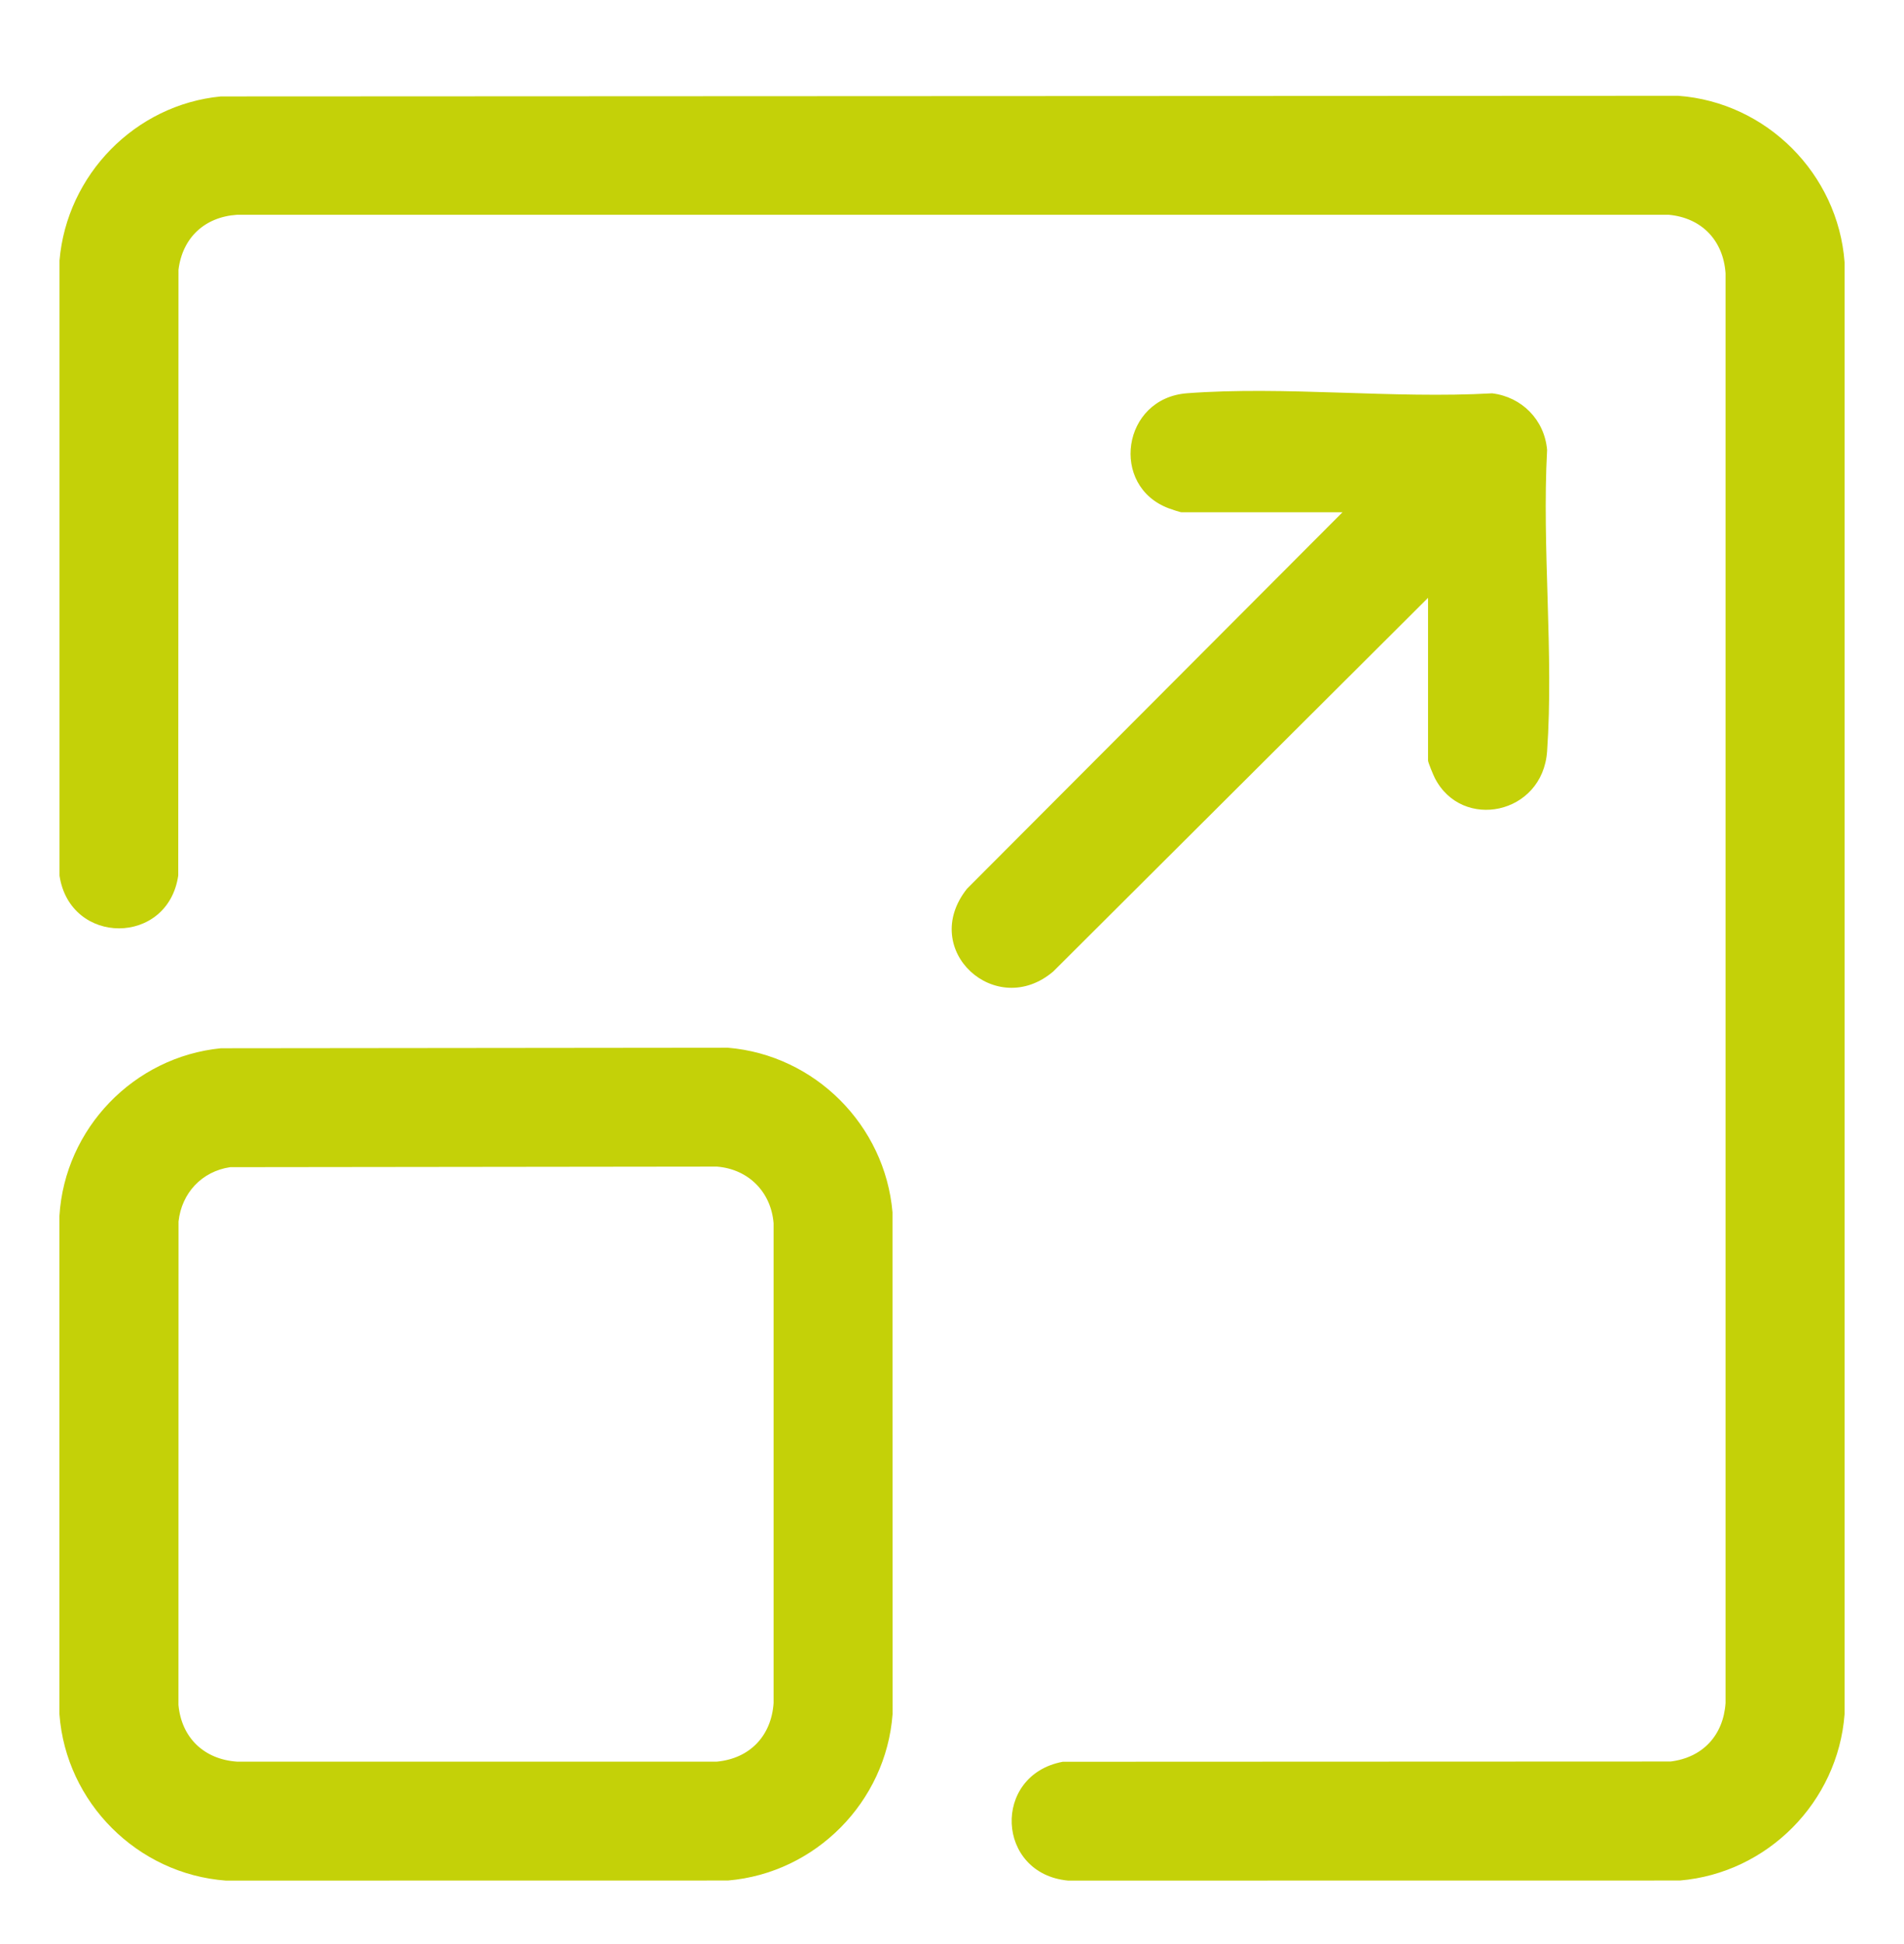
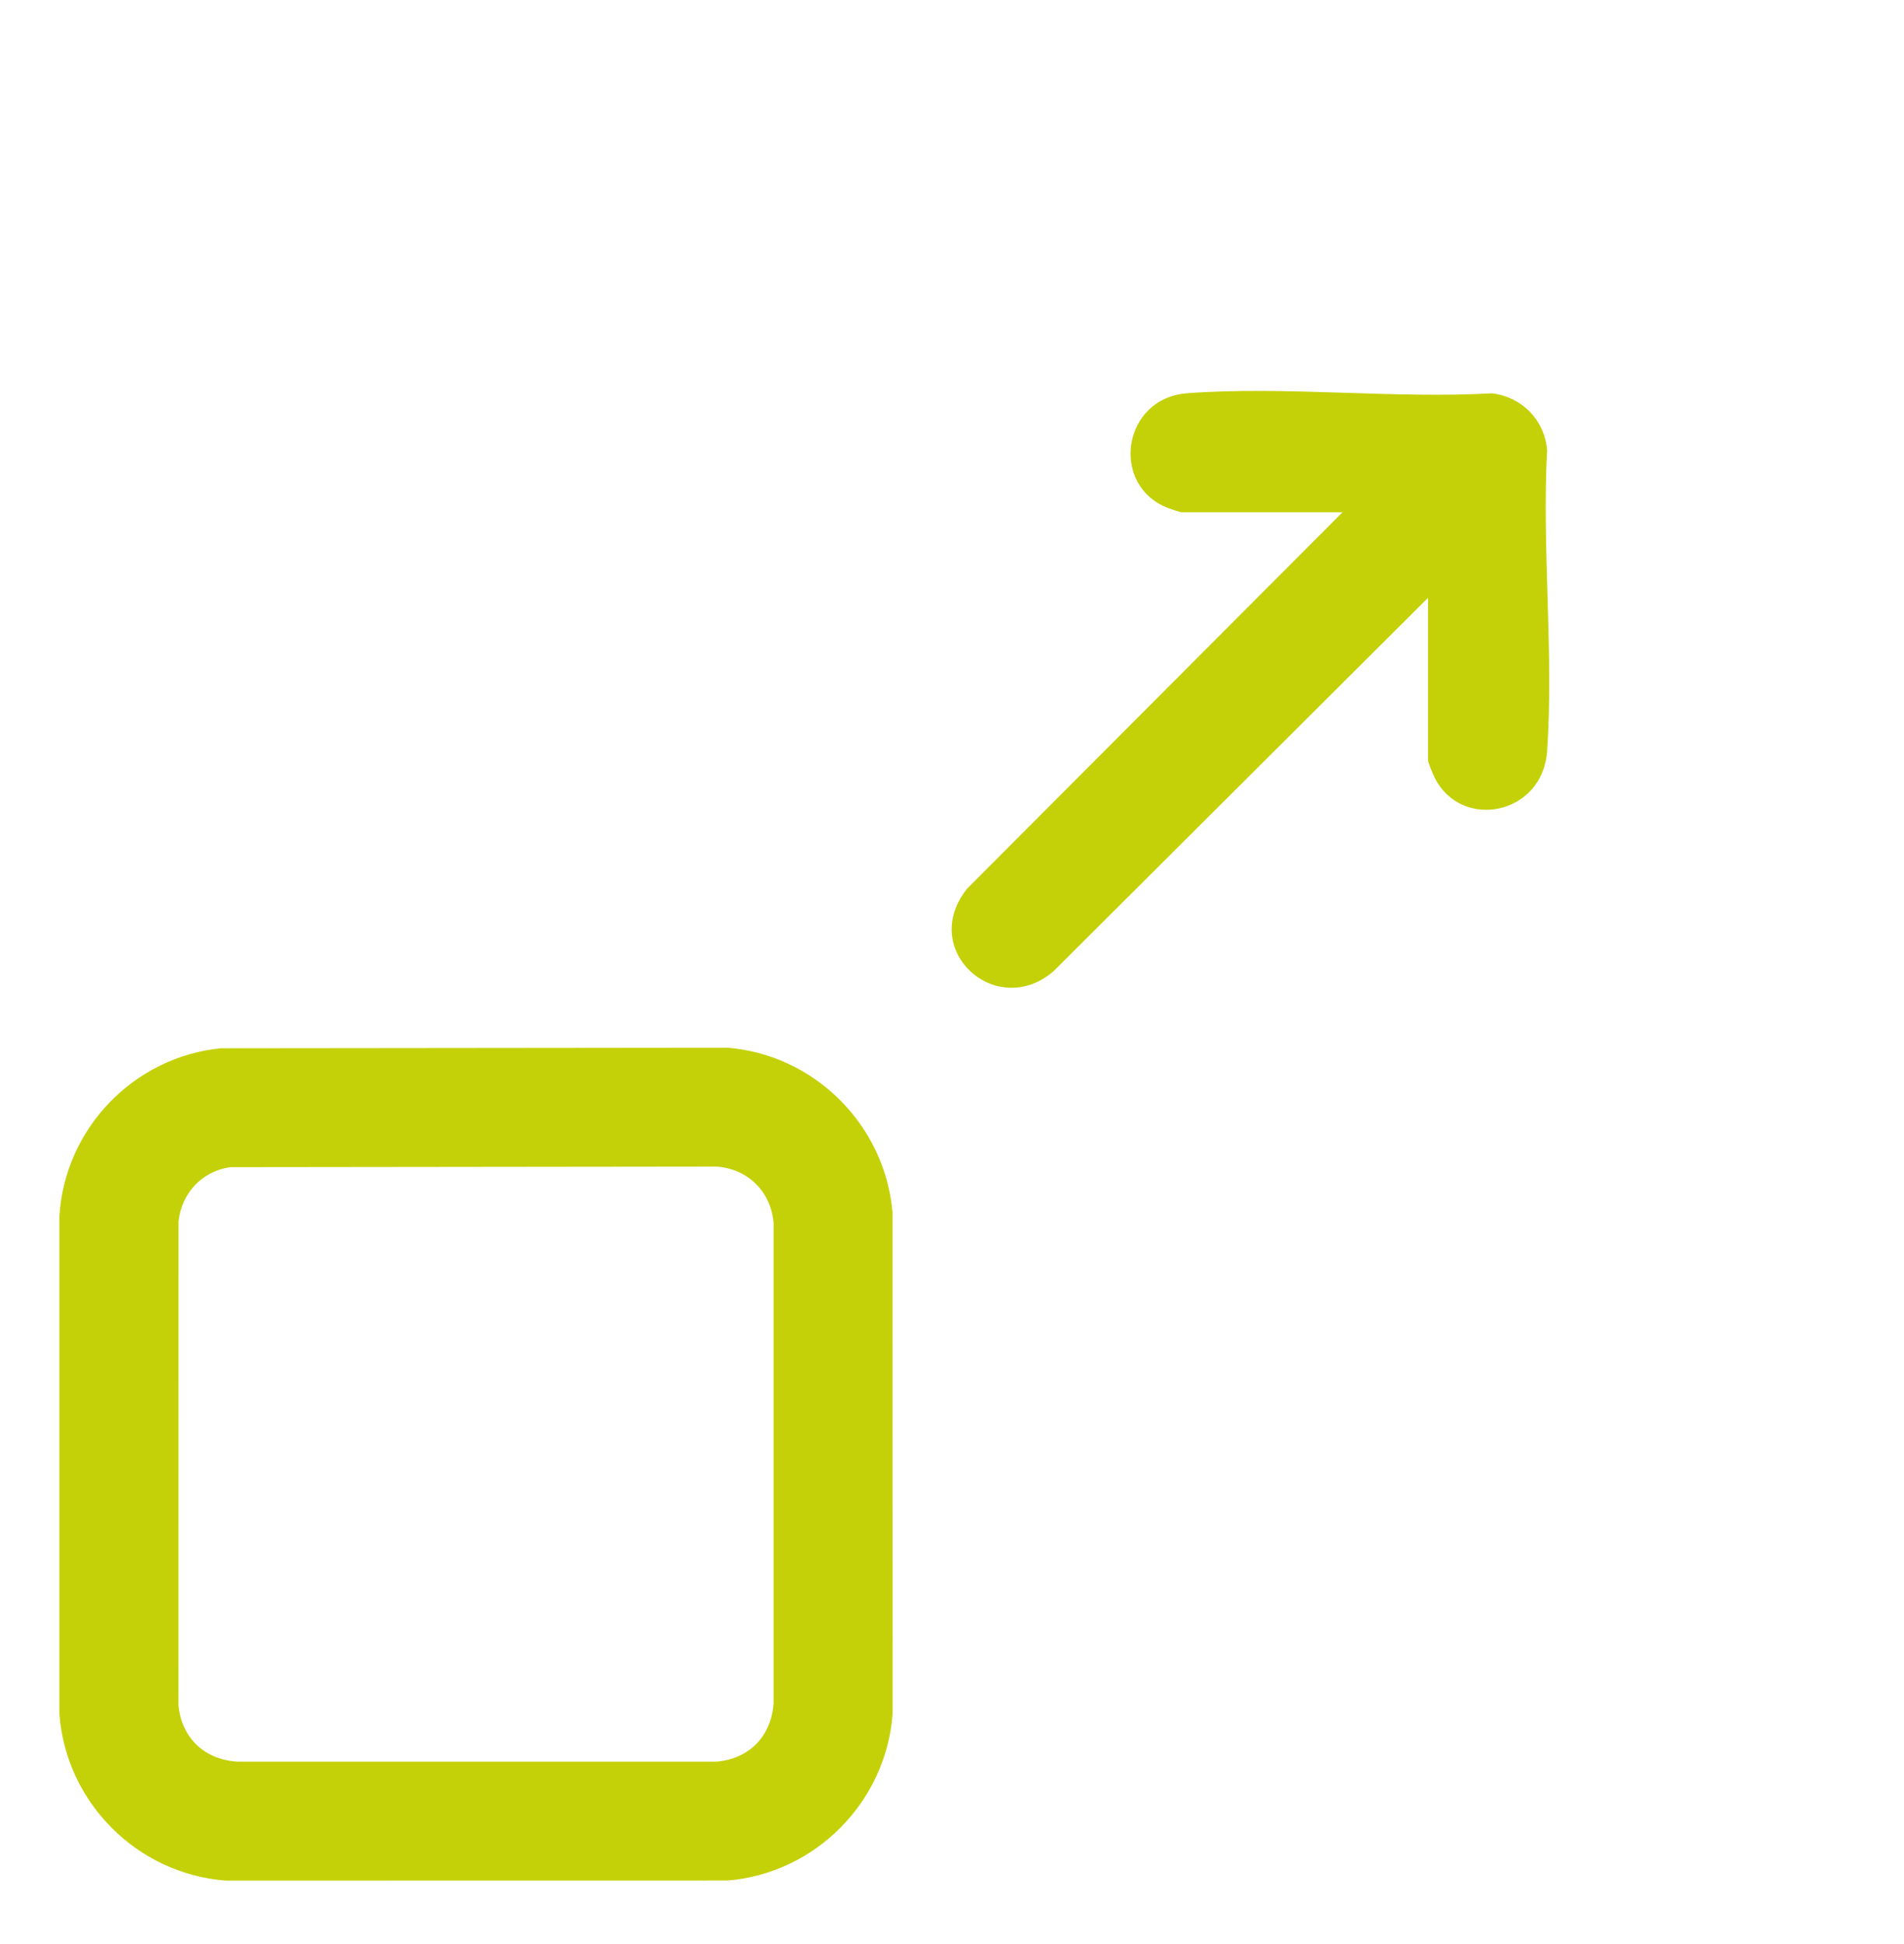
<svg xmlns="http://www.w3.org/2000/svg" width="47" height="48" viewBox="0 0 47 48" fill="none">
-   <path d="M5.452 2.381L41.425 2.365C43.607 2.524 45.37 4.293 45.533 6.473V42.324C45.368 44.49 43.633 46.245 41.468 46.429L26.366 46.431C24.584 46.265 24.48 43.825 26.235 43.497L41.238 43.491C42.031 43.393 42.54 42.845 42.595 42.048V6.748C42.539 5.936 42.007 5.379 41.195 5.303L5.849 5.303C5.053 5.357 4.505 5.867 4.406 6.659L4.4 21.616C4.148 23.354 1.733 23.355 1.469 21.621V6.43C1.649 4.317 3.337 2.584 5.452 2.381Z" fill="#C4D108" />
  <path d="M5.453 25.881L17.969 25.868C20.12 26.048 21.847 27.785 22.031 29.93L22.033 42.324C21.87 44.489 20.132 46.246 17.969 46.429L5.575 46.431C3.392 46.269 1.629 44.505 1.467 42.324L1.467 30.019C1.6 27.86 3.304 26.094 5.453 25.881ZM5.682 28.817C4.98 28.921 4.483 29.457 4.407 30.159L4.405 42.094C4.481 42.906 5.038 43.438 5.85 43.494L17.696 43.494C18.508 43.417 19.04 42.861 19.096 42.048L19.096 30.203C19.034 29.426 18.472 28.864 17.696 28.803L5.682 28.817H5.682Z" fill="#C4D108" />
  <path d="M35.251 14.76L26.001 23.984C24.59 25.19 22.671 23.458 23.869 21.944L33.139 12.648H29.169C29.132 12.648 28.912 12.573 28.853 12.551C27.389 12.007 27.691 9.83 29.305 9.709C31.731 9.527 34.384 9.849 36.834 9.711C37.568 9.801 38.126 10.367 38.19 11.109C38.06 13.539 38.357 16.138 38.19 18.548C38.082 20.118 36.082 20.518 35.417 19.206C35.382 19.138 35.251 18.824 35.251 18.776V14.76Z" fill="#C4D108" />
</svg>